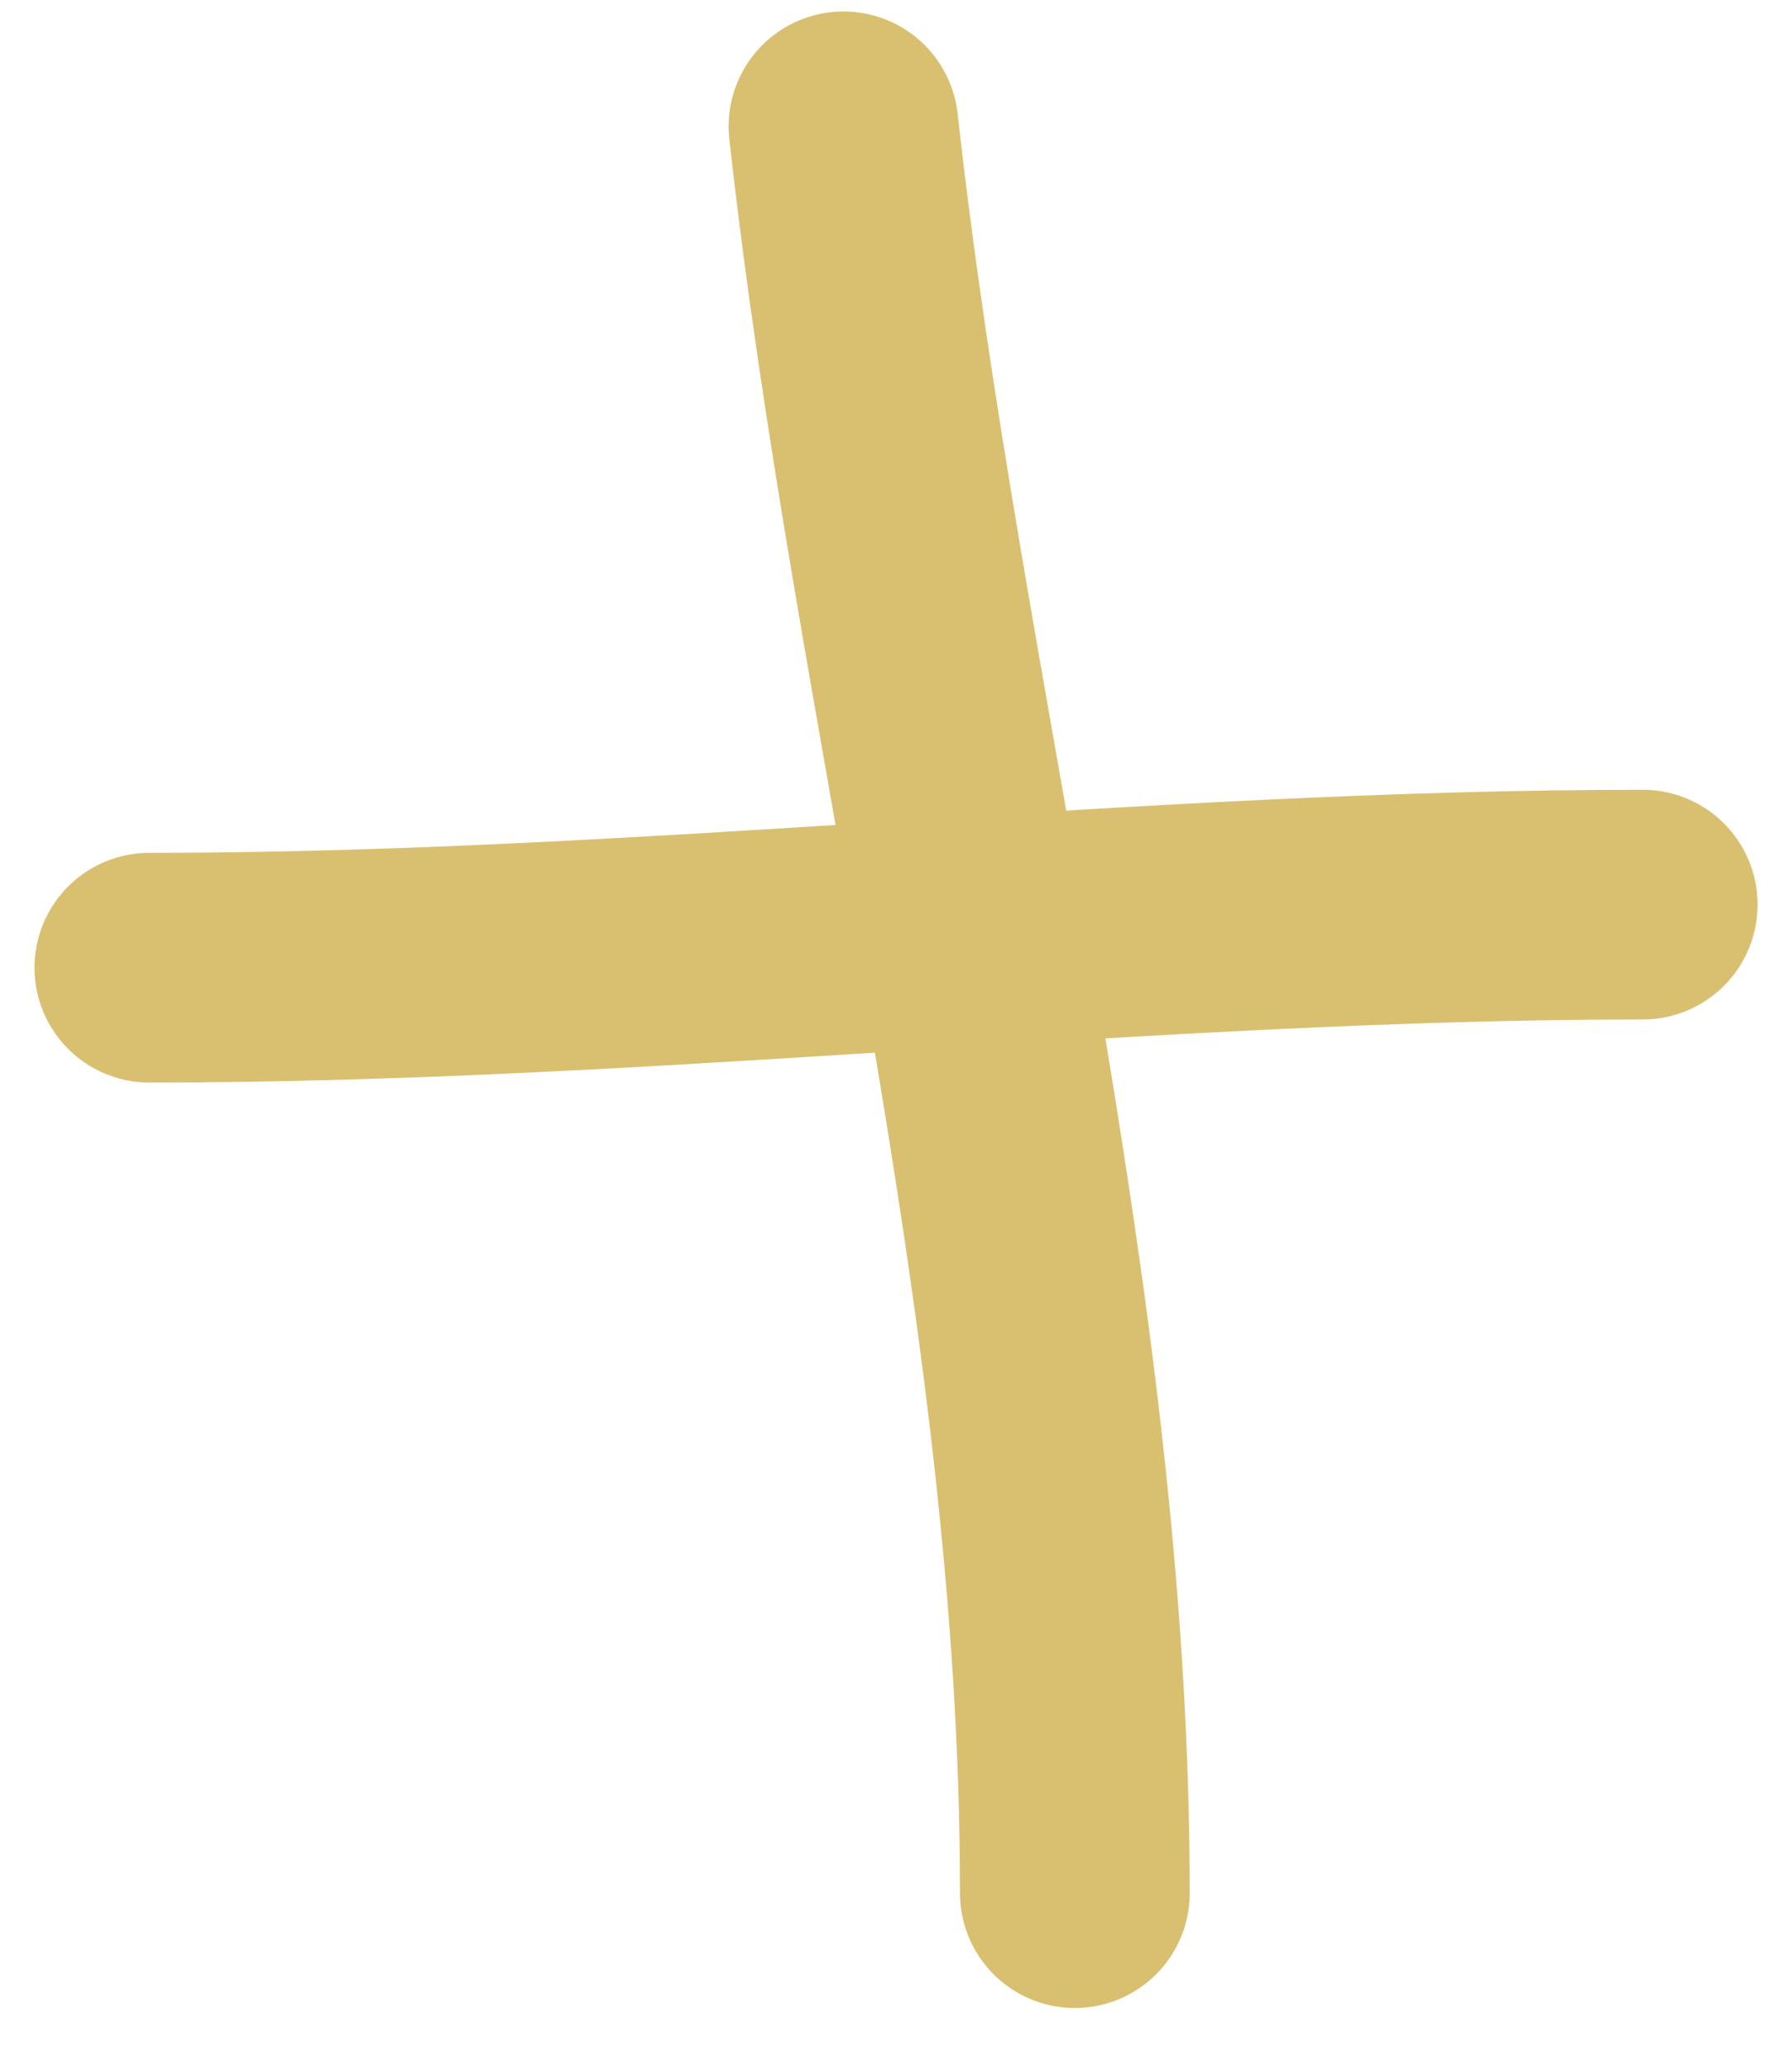
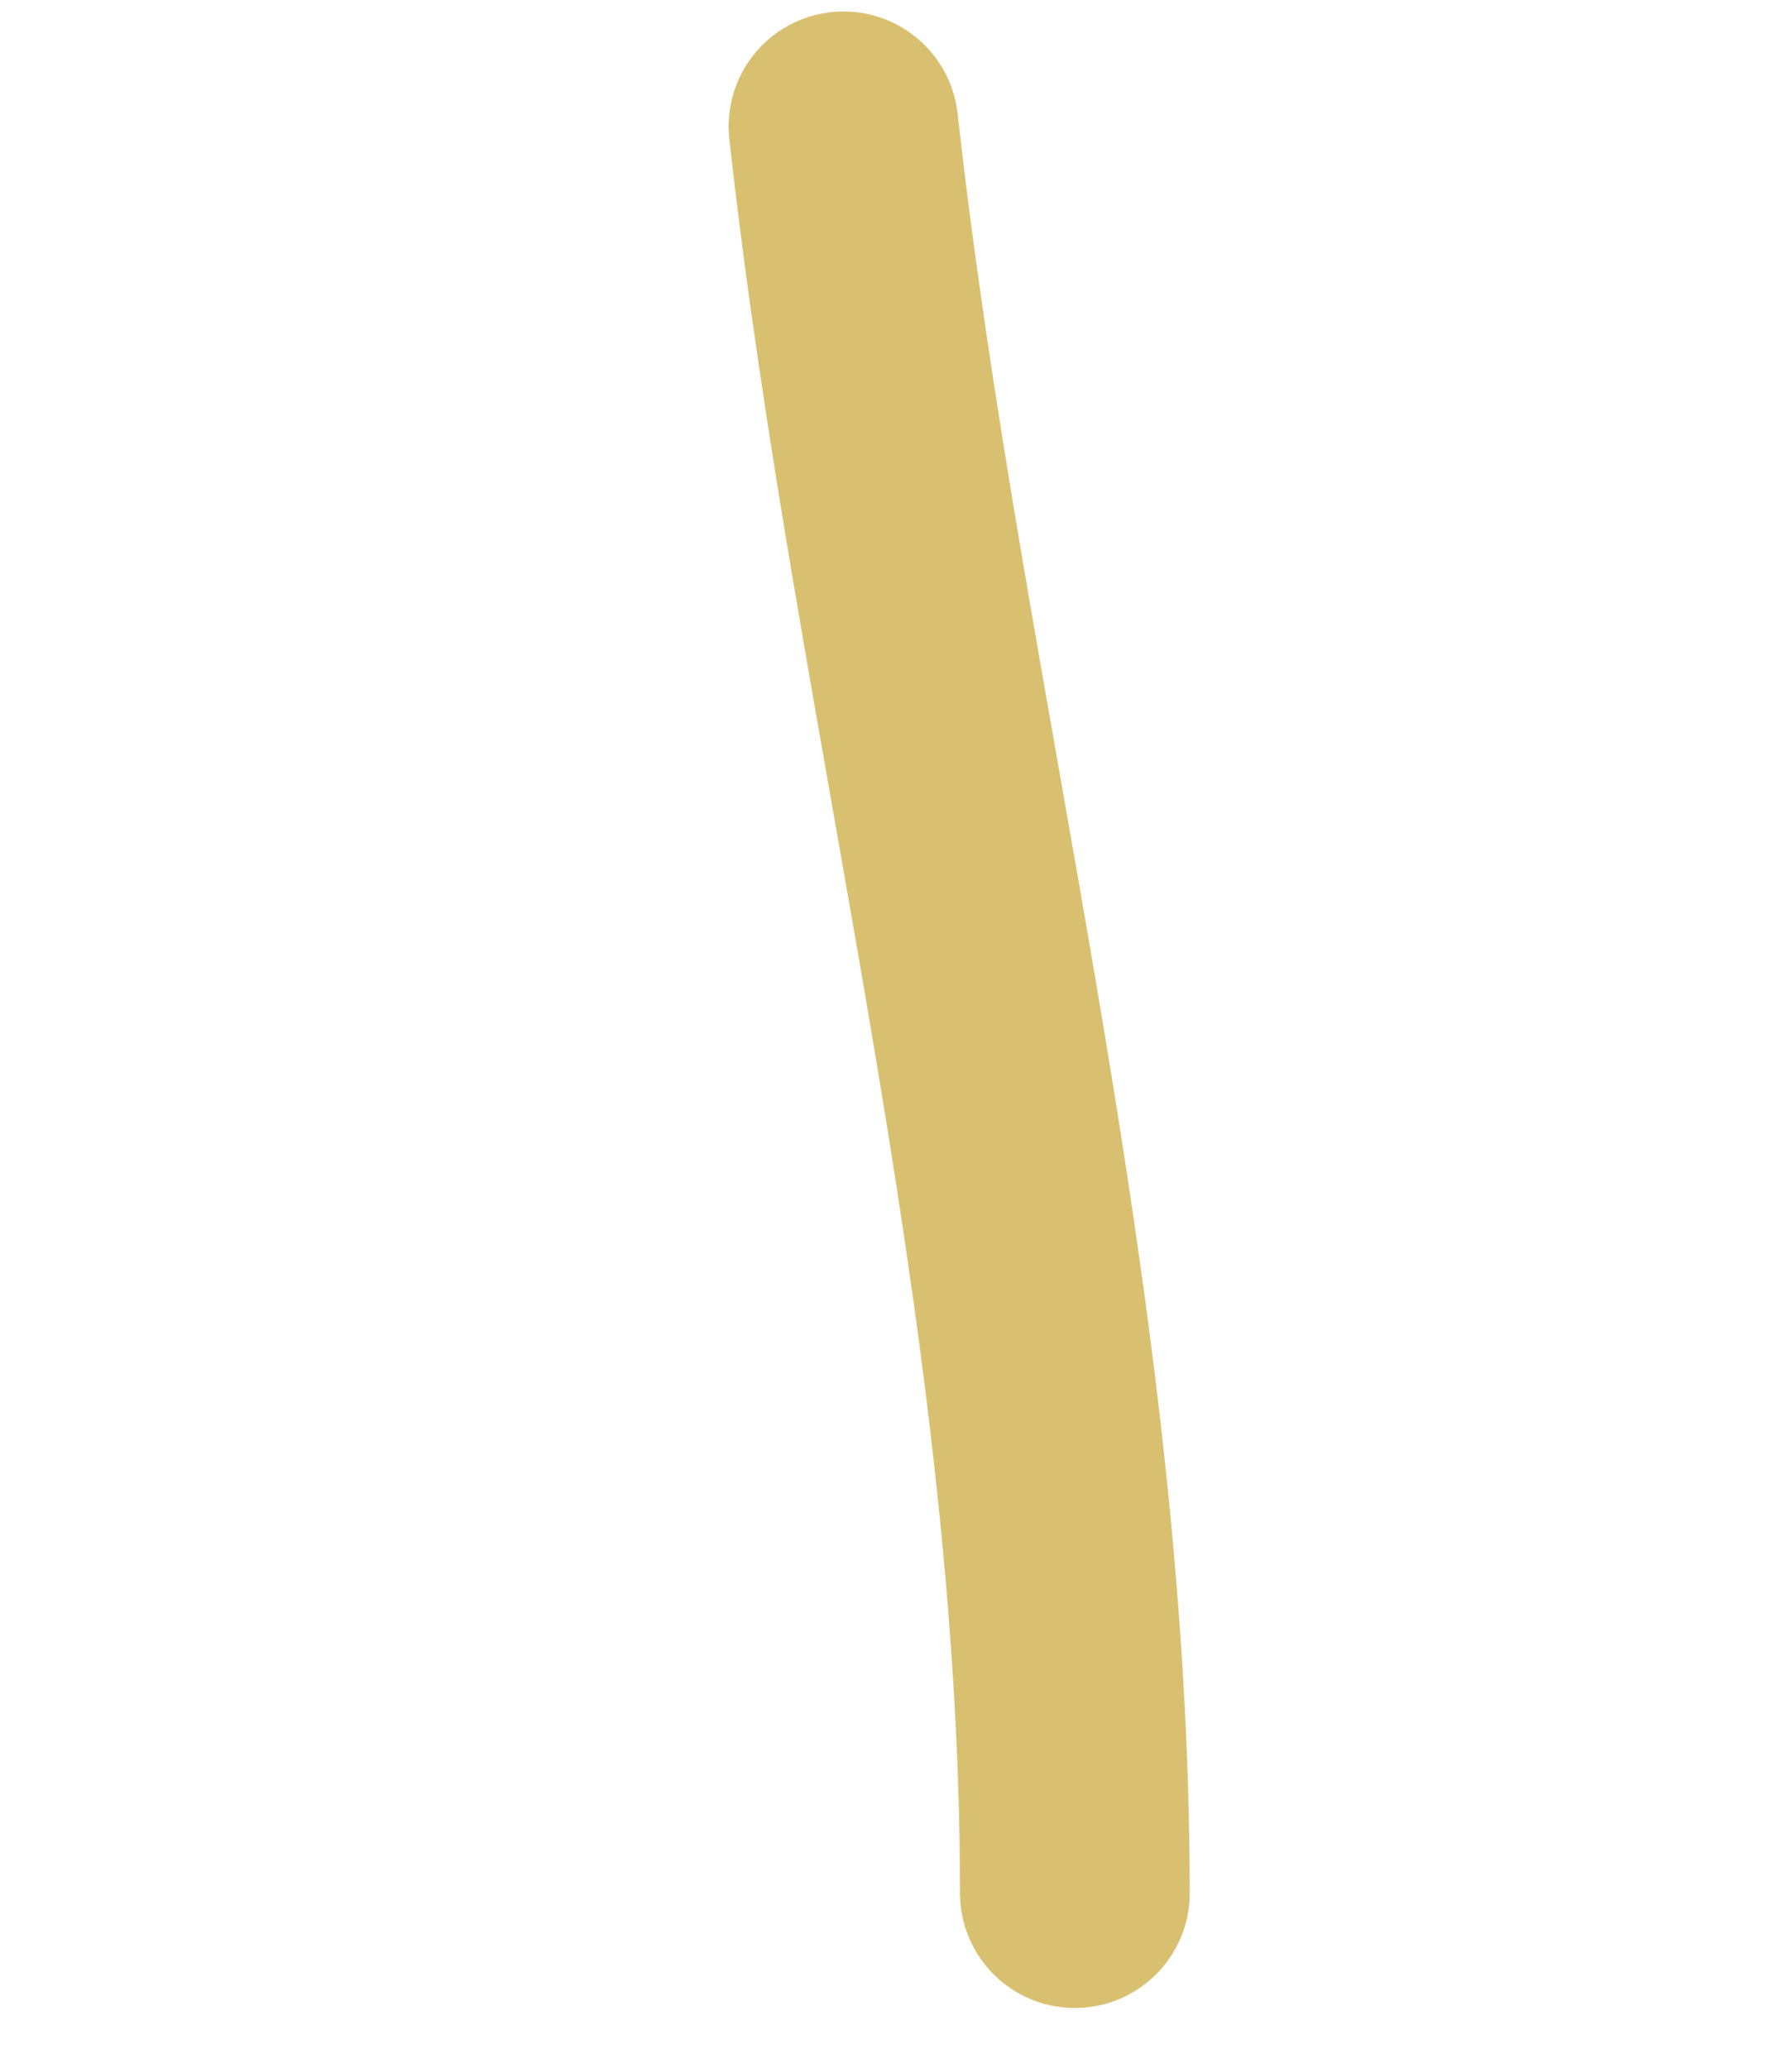
<svg xmlns="http://www.w3.org/2000/svg" width="26" height="30" viewBox="0 0 26 30" fill="none">
  <path d="M12.238 1.833C13.186 10.365 15.595 18.822 15.595 27.467" stroke="#D9C071" stroke-width="3.333" stroke-linecap="round" />
-   <path d="M2.167 14.04C9.408 14.04 16.649 13.125 23.834 13.125" stroke="#D9C071" stroke-width="3.333" stroke-linecap="round" />
</svg>